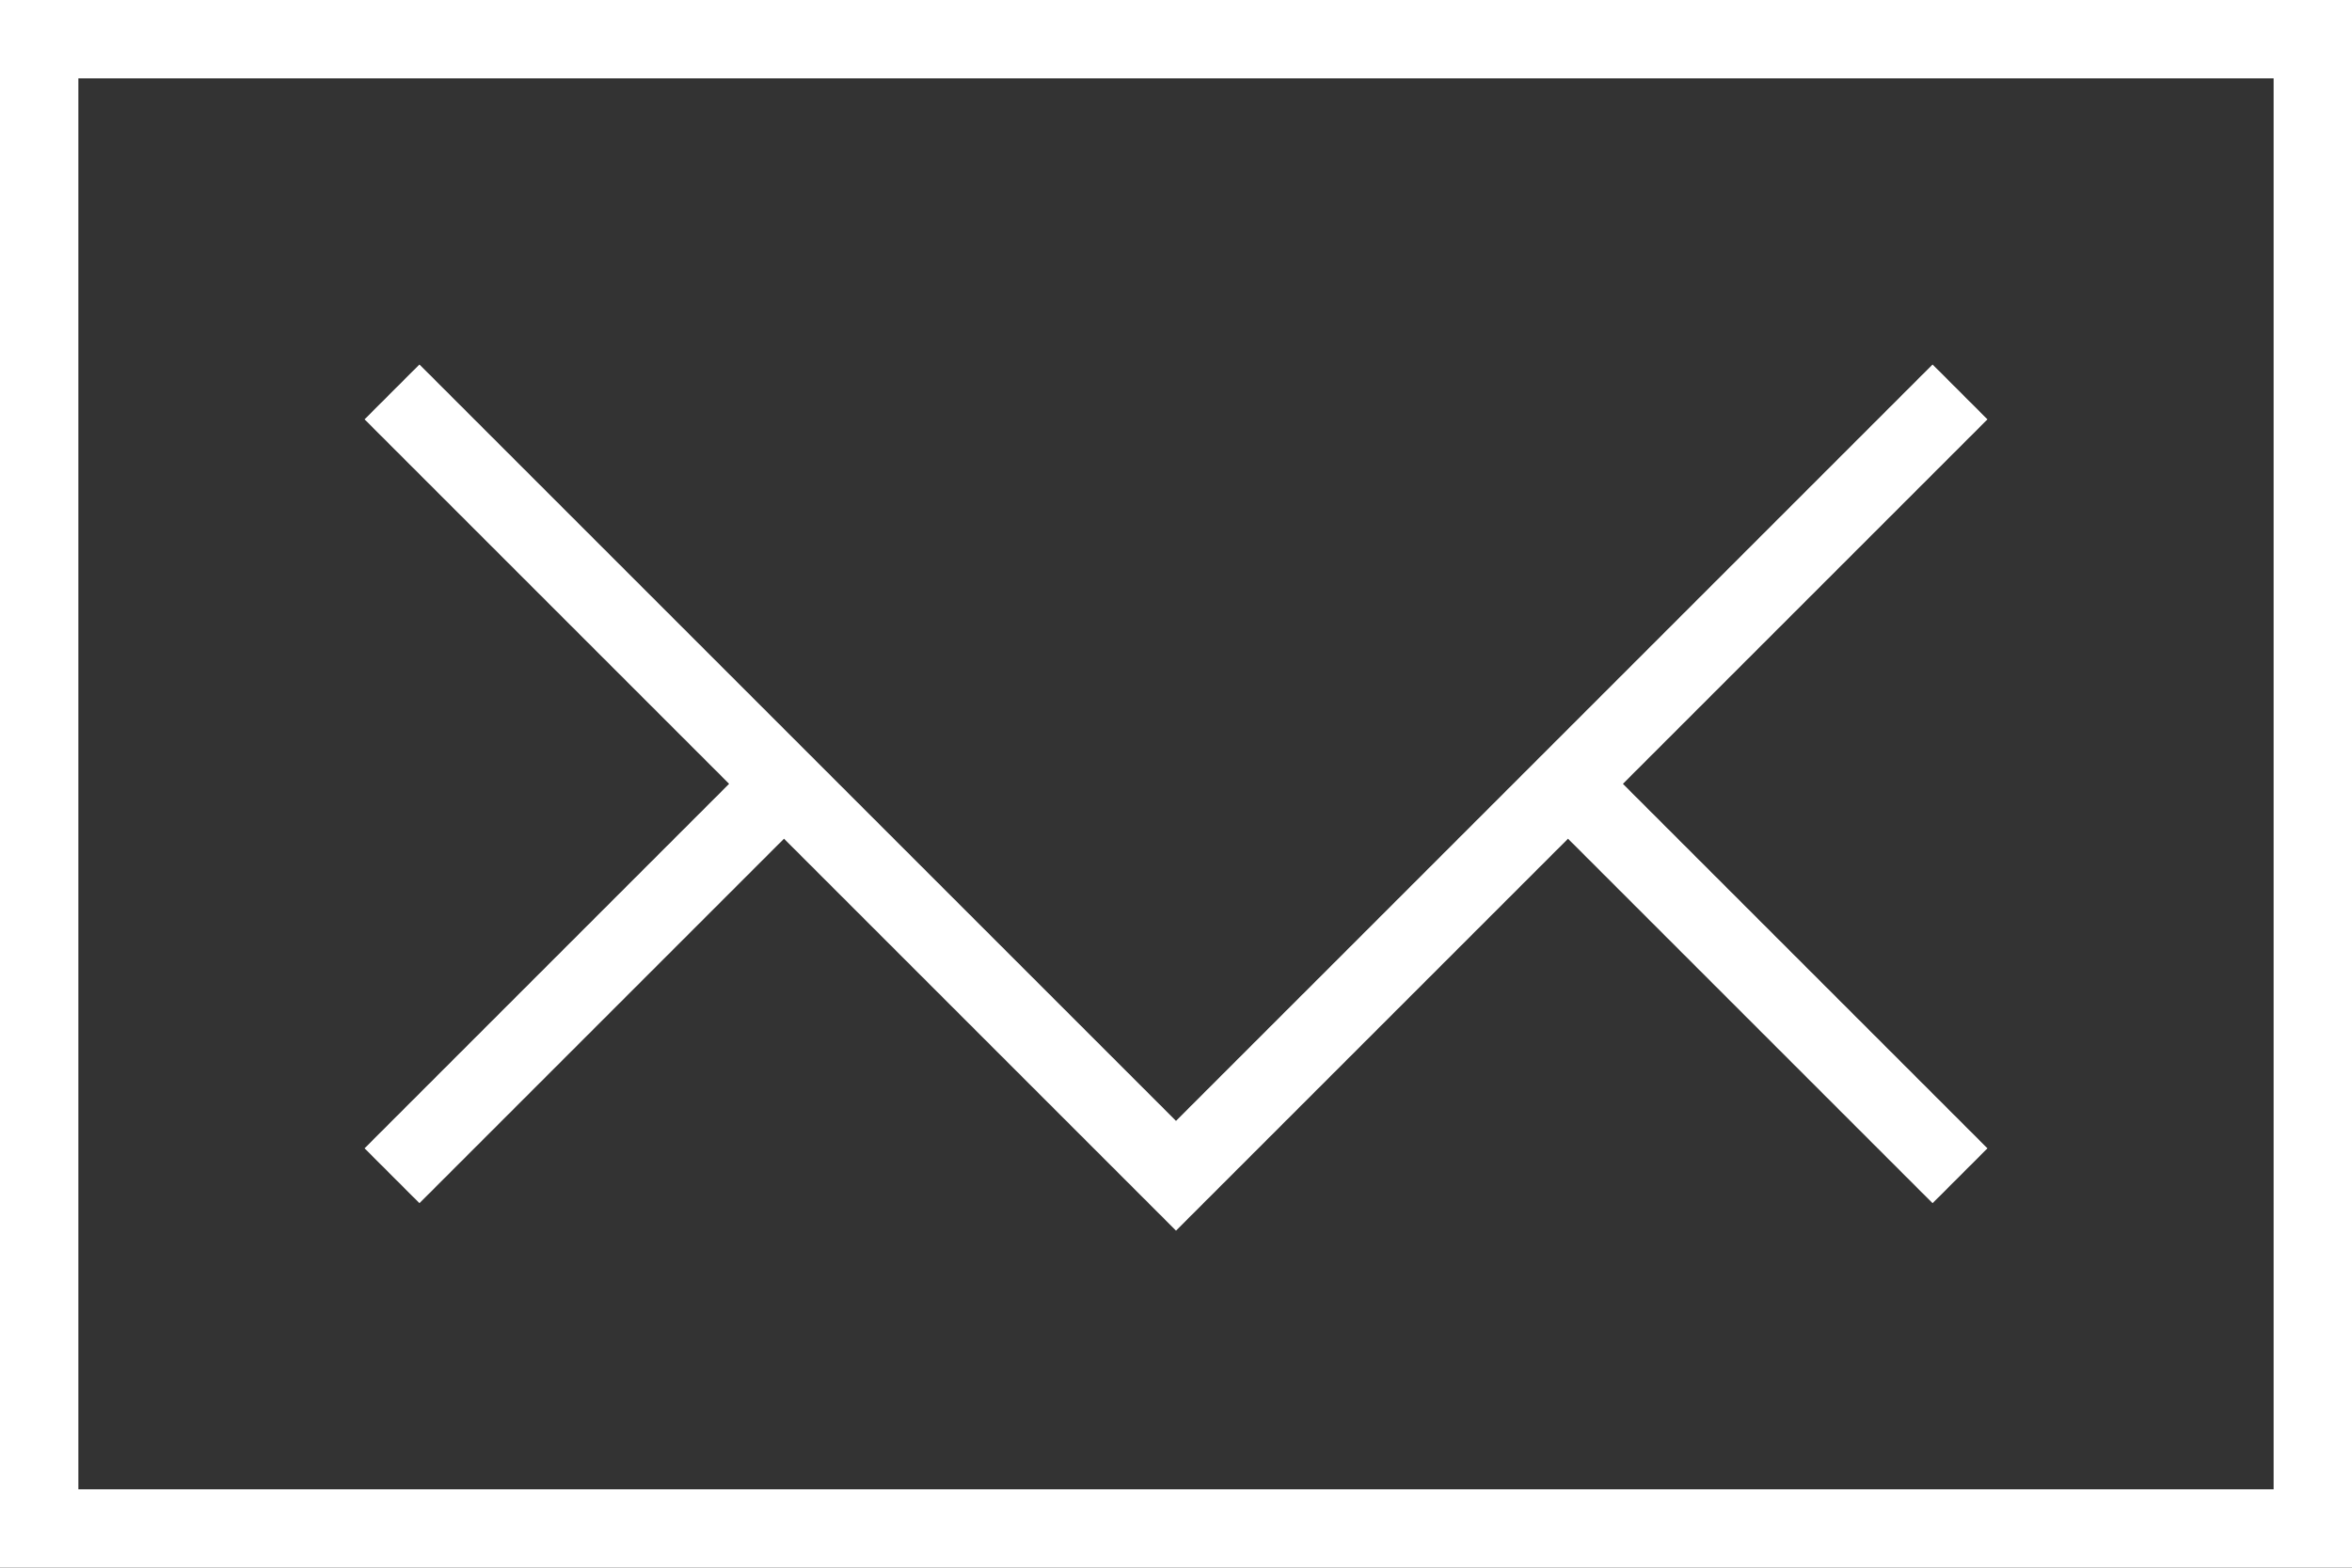
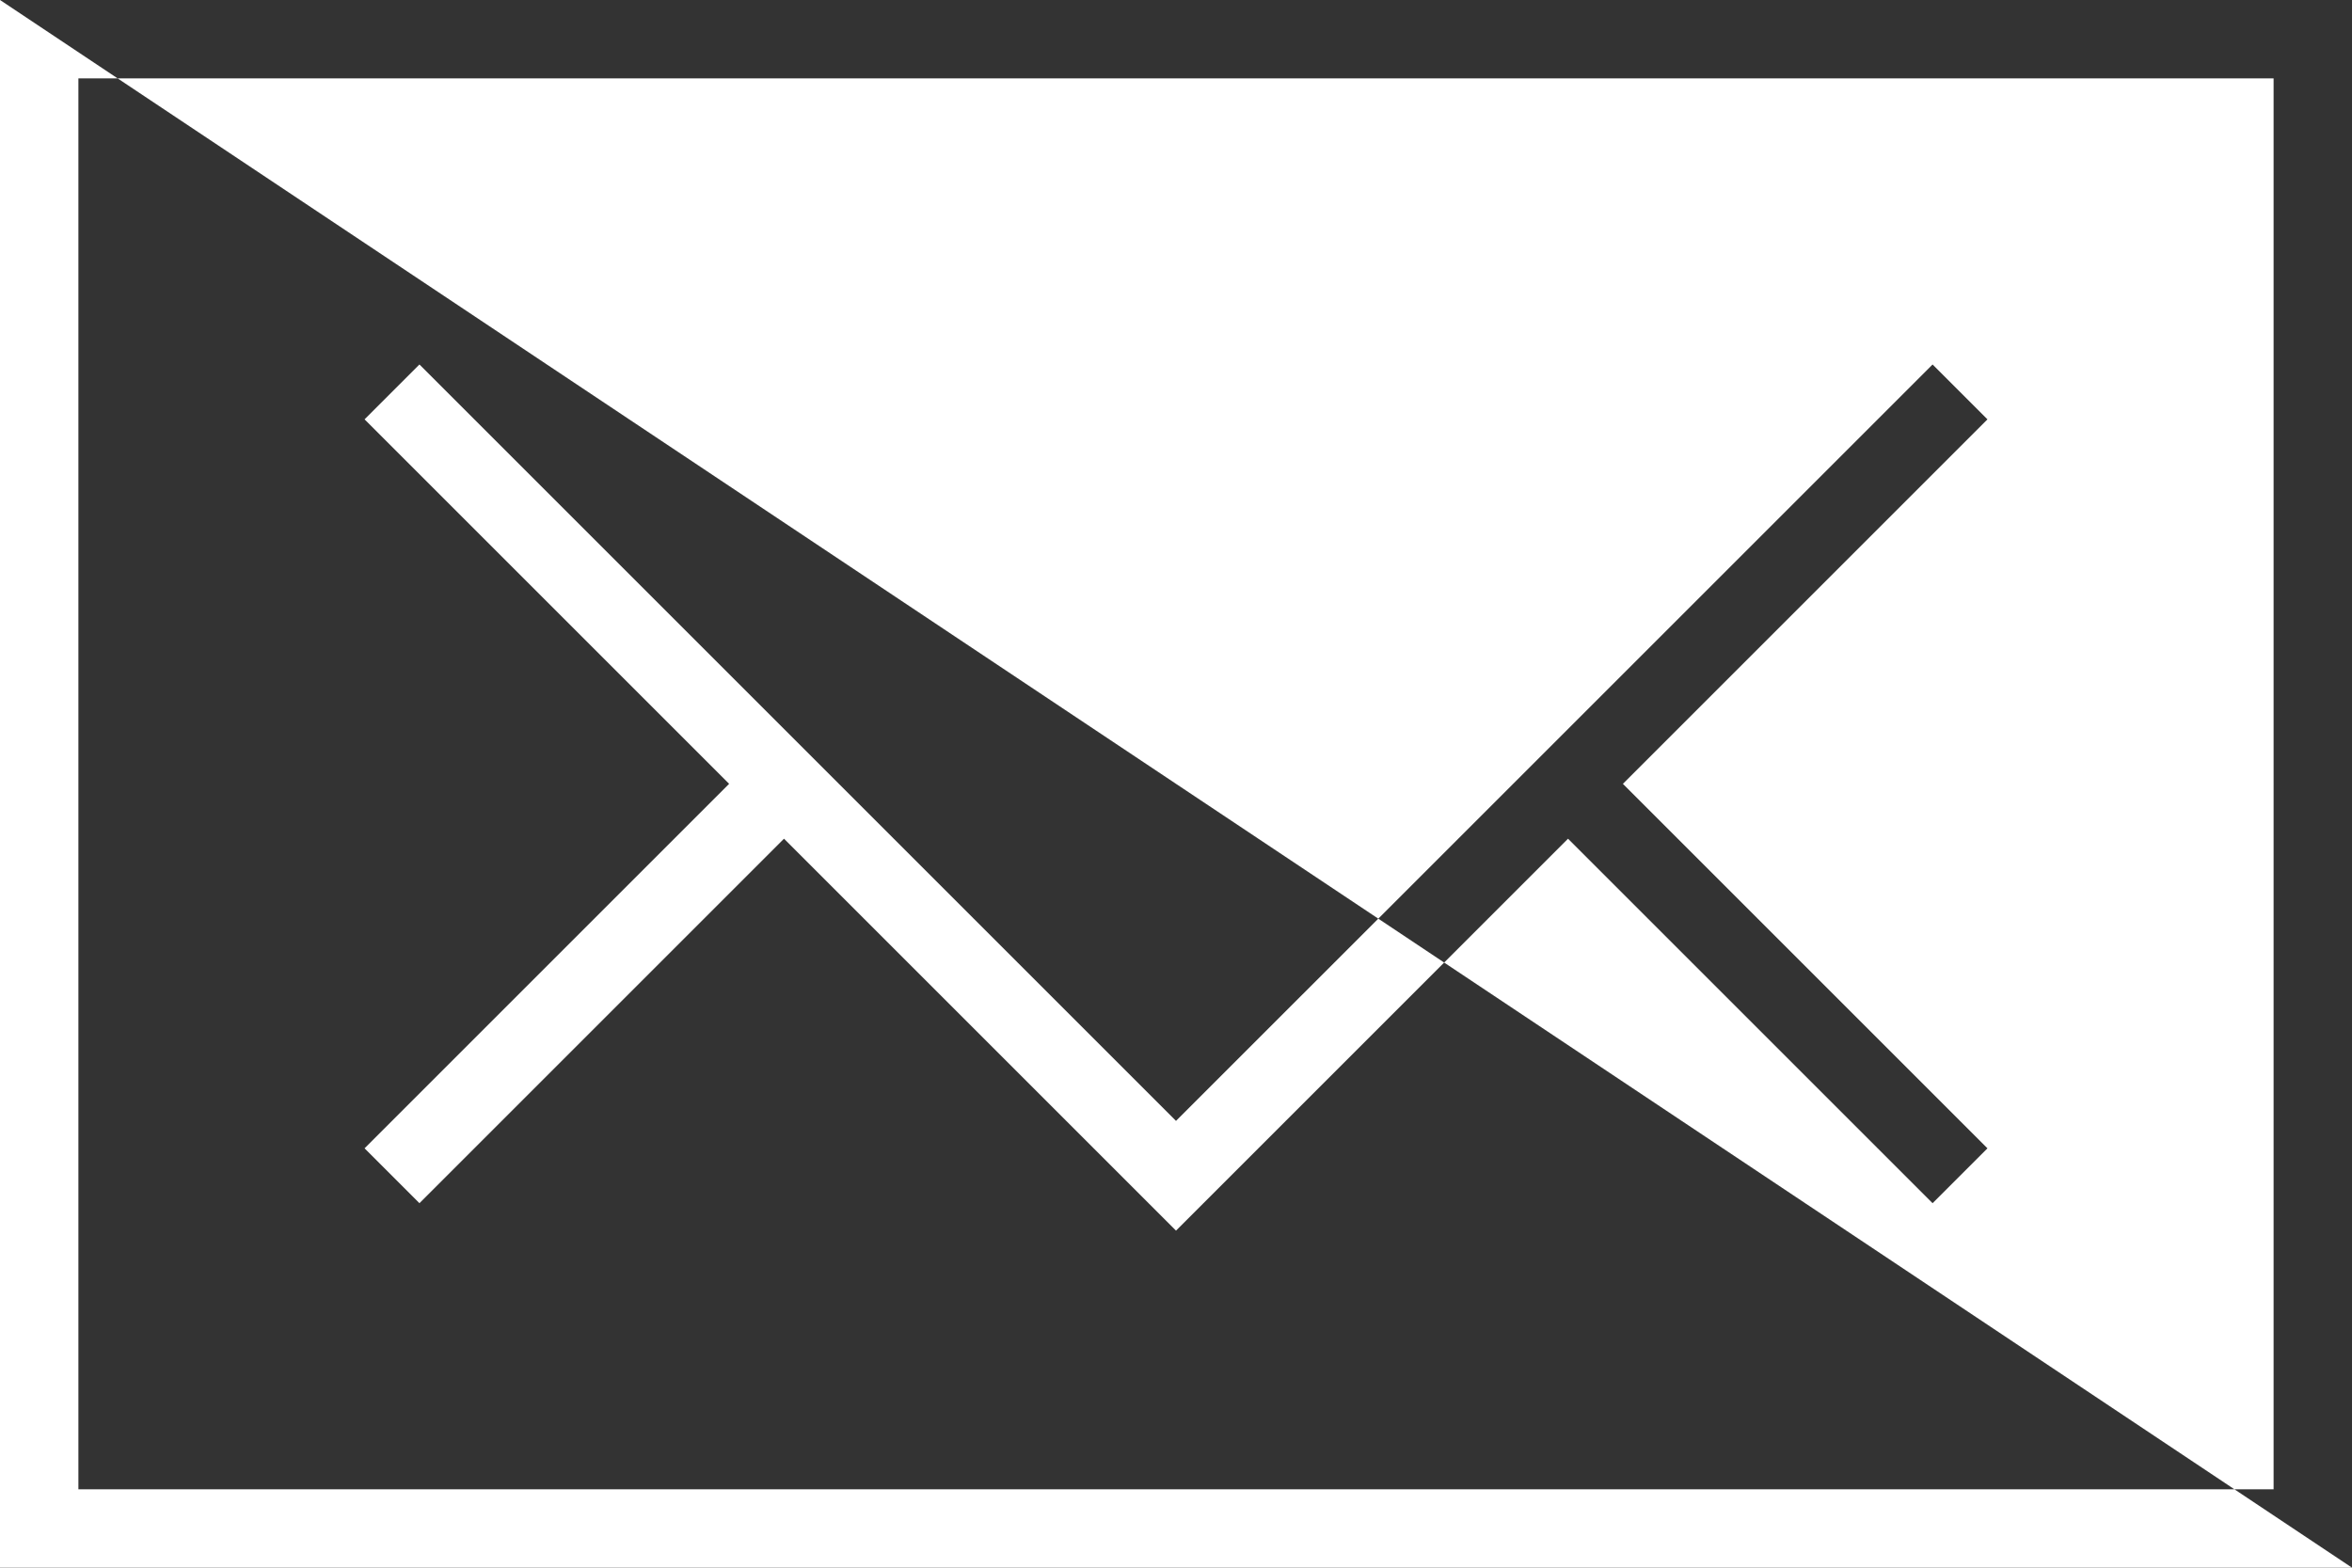
<svg xmlns="http://www.w3.org/2000/svg" width="60" height="40" viewBox="0 0 60 40">
  <rect x="0" y="0" width="60" height="40" fill="#333333" stroke="none" />
-   <path fill="#fff" d="M0 0v40h60V0zm58 38H2V2h56zm-47.3-7.3l9.3-9.3 10 10 10-10 9.3 9.3 1.4-1.4-9.3-9.3 9.3-9.3-1.4-1.4L30 28.6 10.7 9.3l-1.4 1.4 9.3 9.3-9.3 9.3z" />
+   <path fill="#fff" d="M0 0v40h60zm58 38H2V2h56zm-47.3-7.3l9.3-9.3 10 10 10-10 9.3 9.3 1.4-1.4-9.3-9.3 9.3-9.3-1.4-1.4L30 28.6 10.7 9.3l-1.4 1.4 9.3 9.3-9.3 9.3z" />
</svg>